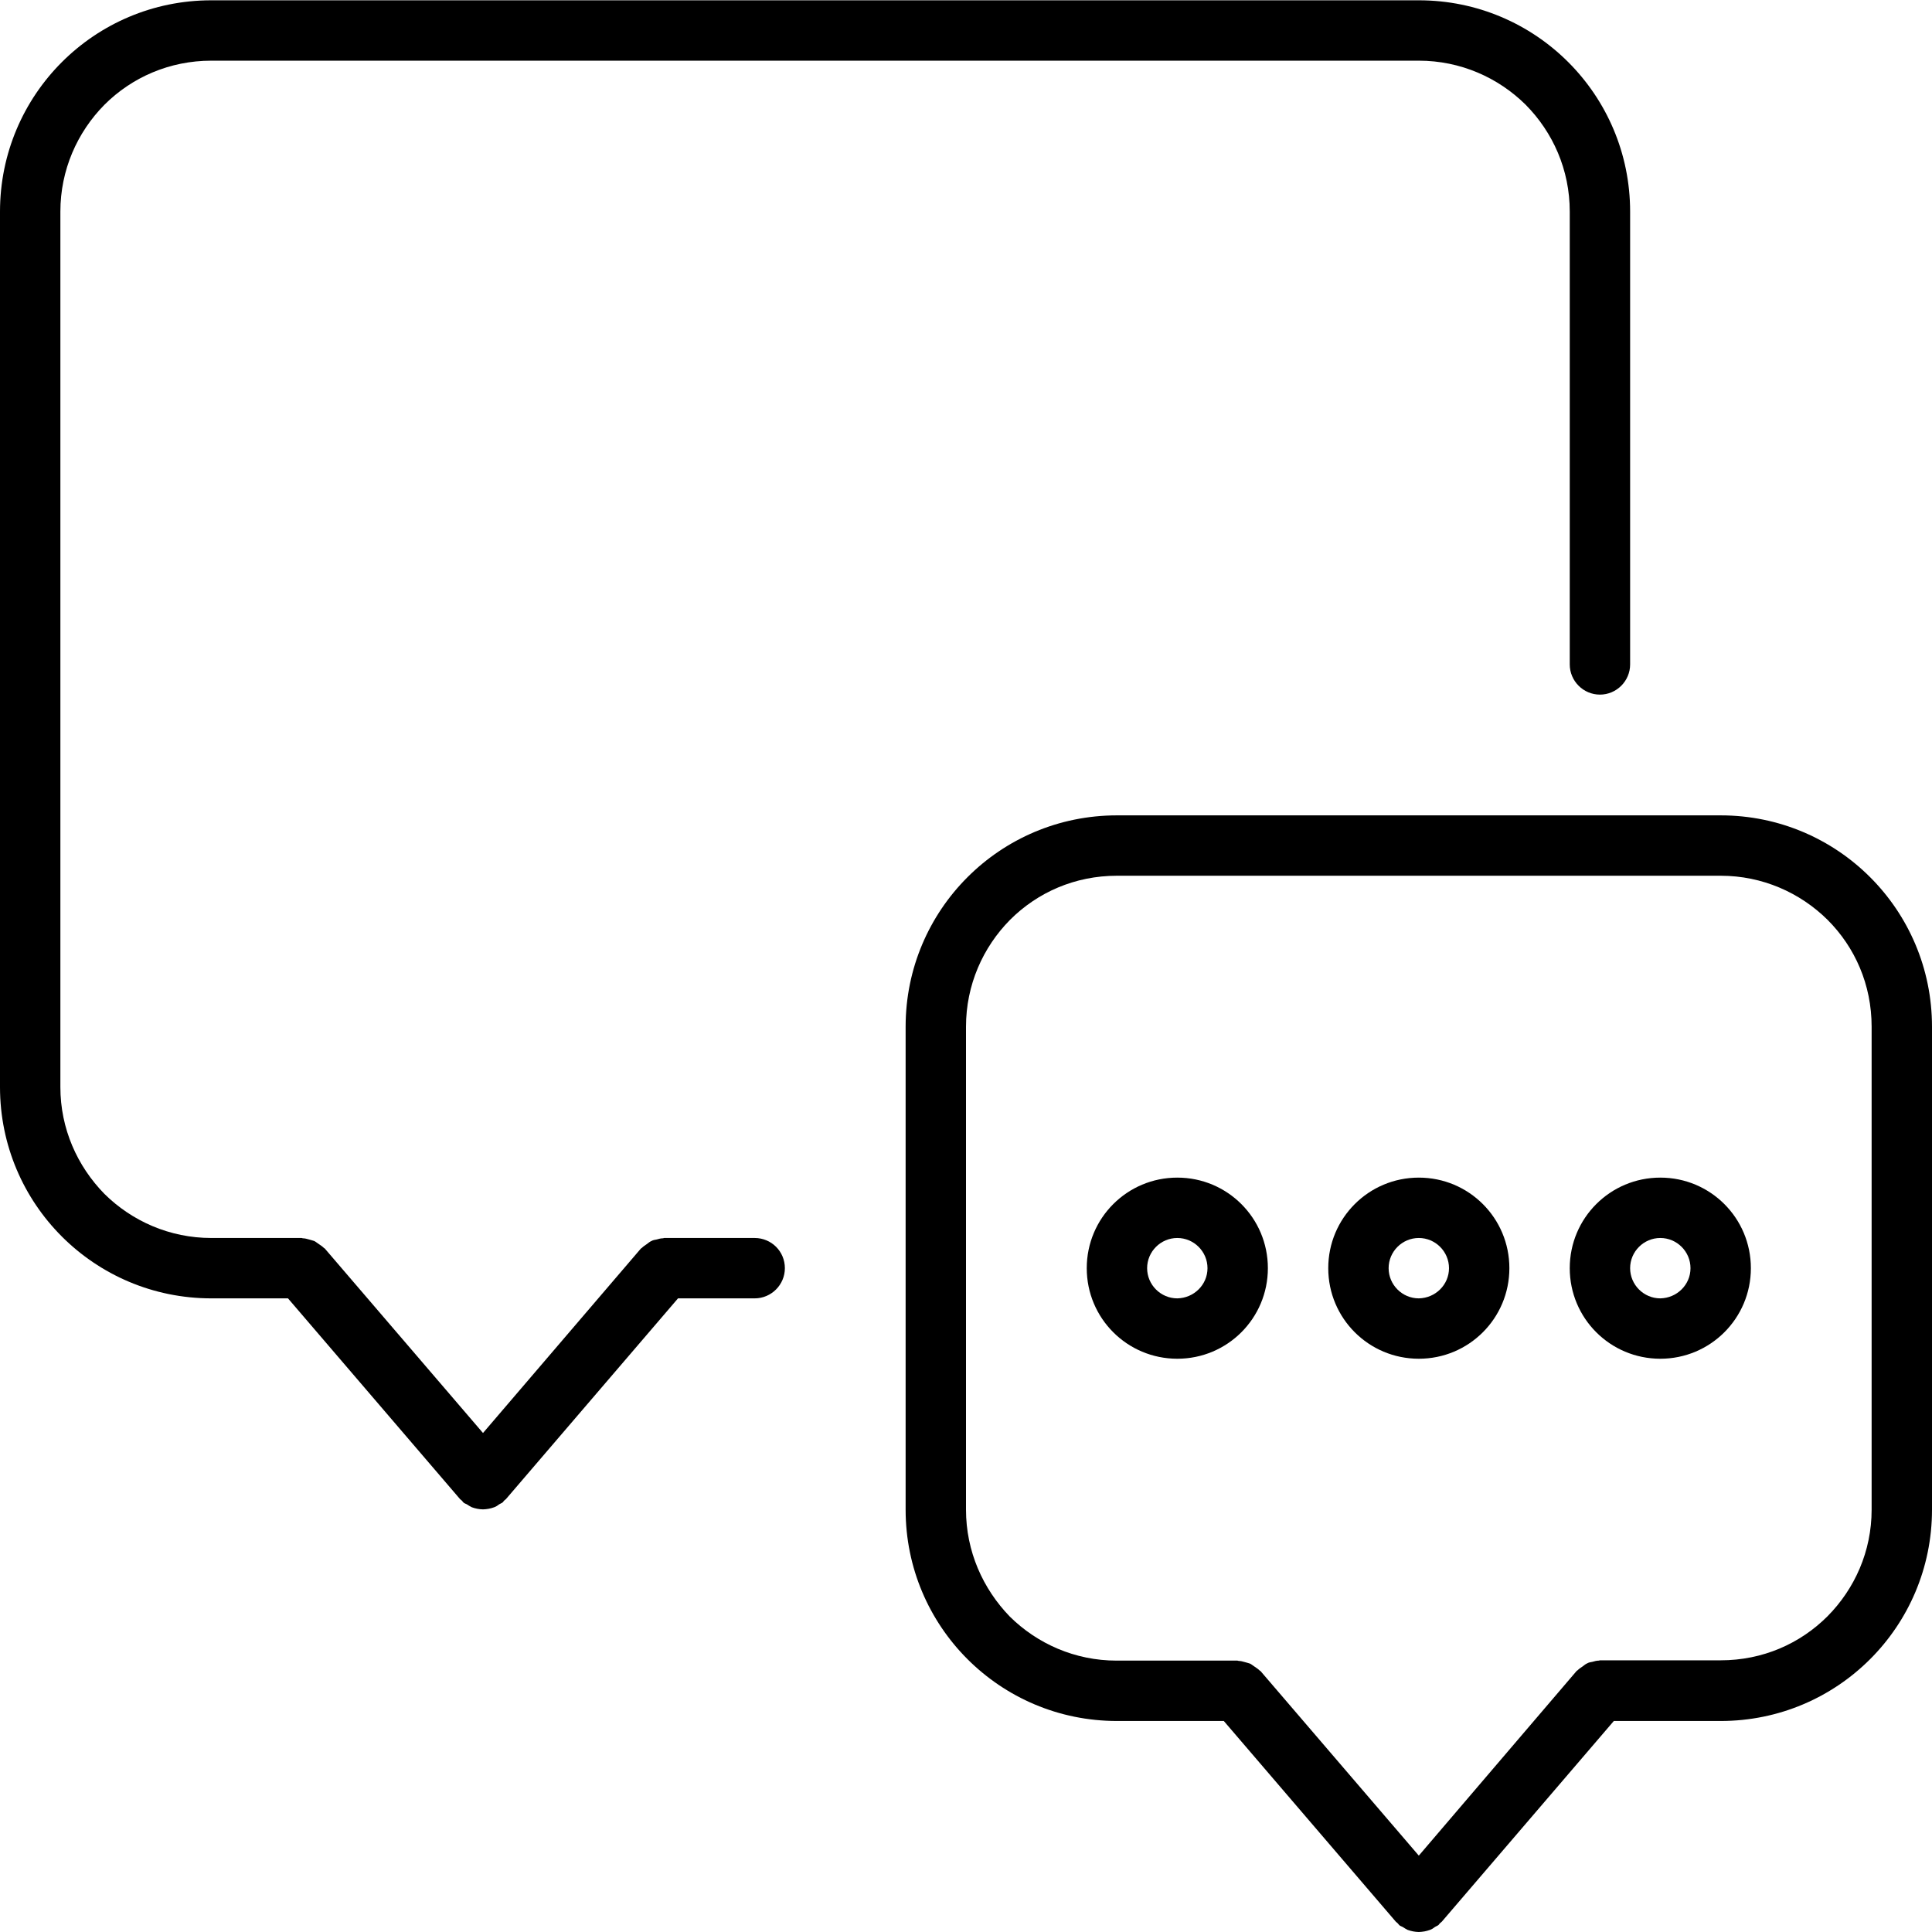
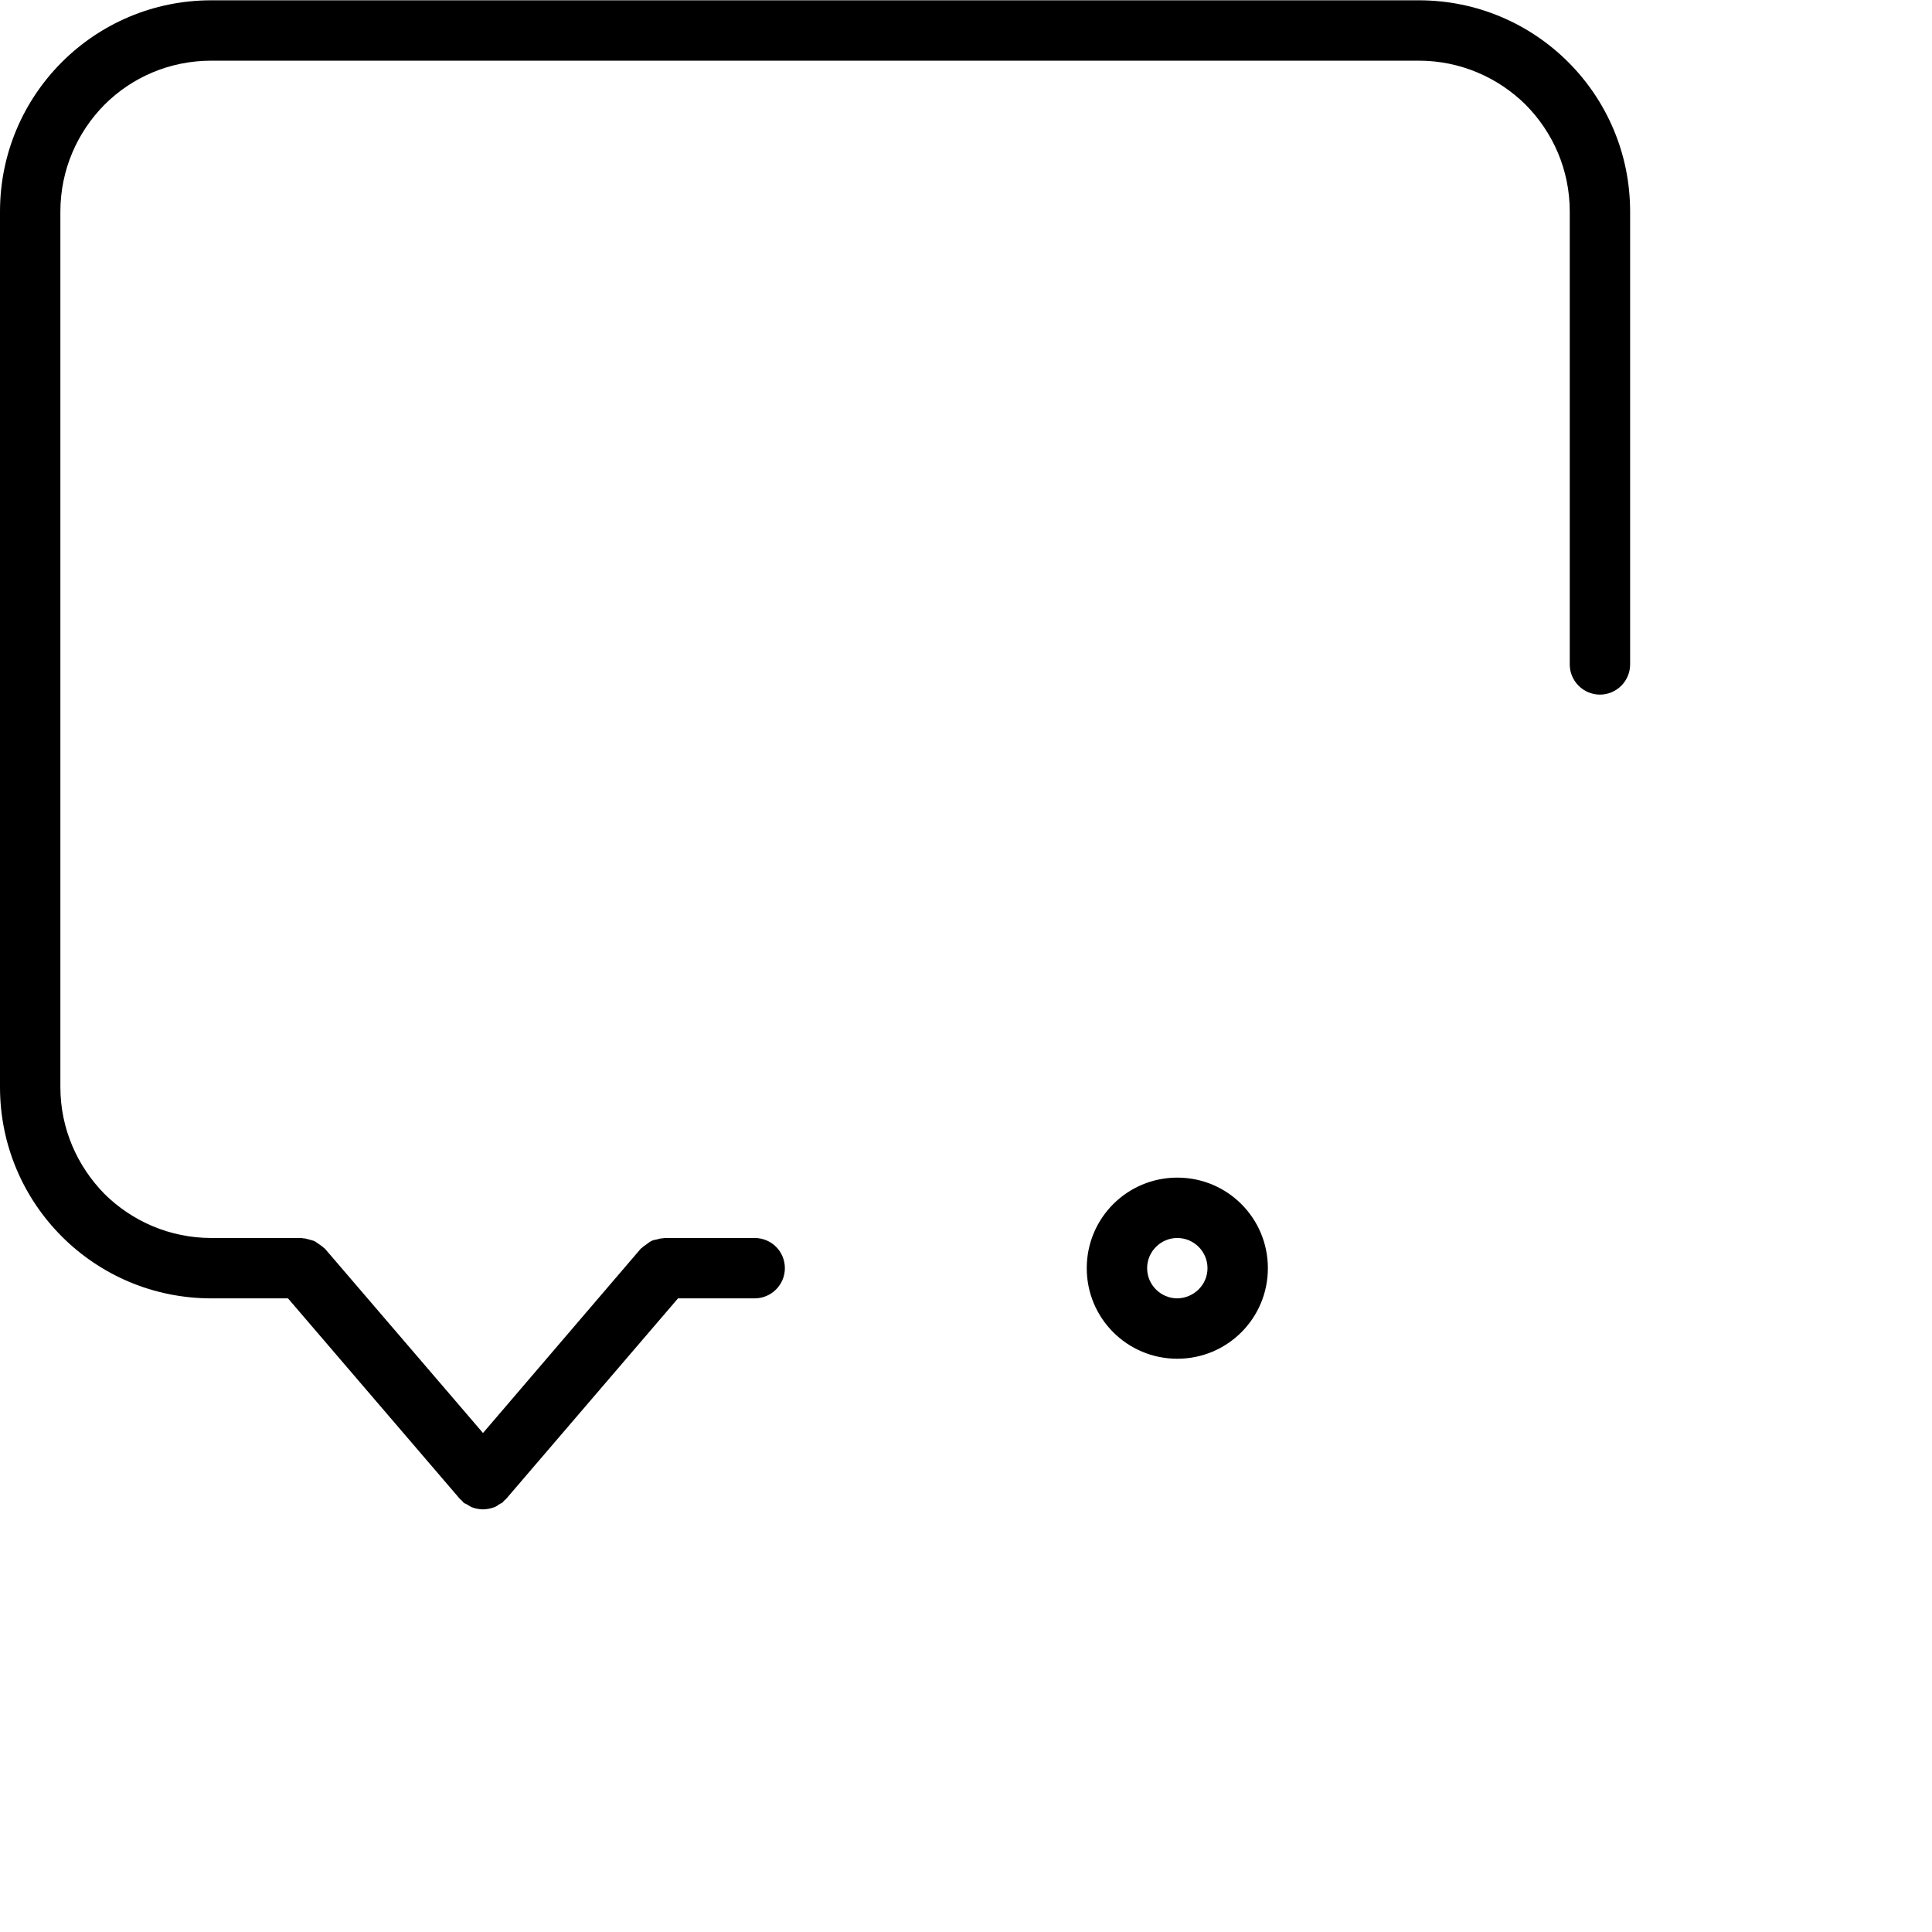
<svg xmlns="http://www.w3.org/2000/svg" version="1.1" id="Layer_1" x="0px" y="0px" viewBox="0 0 64 64" xml:space="preserve">
  <g>
    <path d="M39,39.01c-1.66,0-3,1.34-3,3c0,1.66,1.34,3,3,3c1.66,0,3-1.34,3-3C42,40.35,40.66,39.01,39,39.01z M39,43.01 c-0.55,0-1-0.45-1-1c0-0.55,0.45-1,1-1c0.55,0,1,0.45,1,1C40,42.56,39.55,43,39,43.01z" />
-     <path d="M55,39.01c-1.66,0-3,1.34-3,3c0,1.66,1.34,3,3,3c1.66,0,3-1.34,3-3C58,40.35,56.66,39.01,55,39.01z M55,43.01 c-0.55,0-1-0.45-1-1c0-0.55,0.45-1,1-1c0.55,0,1,0.45,1,1C56,42.56,55.55,43,55,43.01z" />
-     <path d="M47,39.01c-1.66,0-3,1.34-3,3c0,1.66,1.34,3,3,3c1.66,0,3-1.34,3-3C50,40.35,48.66,39.01,47,39.01z M47,43.01 c-0.55,0-1-0.45-1-1c0-0.55,0.45-1,1-1c0.55,0,1,0.45,1,1C48,42.56,47.55,43,47,43.01z" />
    <path d="M25,41.01h-3c-0.01,0-0.02,0.01-0.04,0.01c-0.07,0-0.14,0.02-0.21,0.04c-0.06,0.01-0.12,0.02-0.17,0.05 c-0.05,0.02-0.1,0.06-0.15,0.1c-0.06,0.04-0.12,0.08-0.17,0.13c-0.01,0.01-0.02,0.01-0.03,0.02L16,47.47l-5.24-6.11 c-0.01-0.01-0.02-0.01-0.03-0.02c-0.05-0.05-0.11-0.09-0.17-0.13c-0.05-0.03-0.09-0.07-0.15-0.1c-0.05-0.02-0.11-0.03-0.17-0.05 c-0.07-0.02-0.14-0.04-0.21-0.04c-0.01,0-0.02-0.01-0.04-0.01H7c-1.38,0-2.63-0.56-3.54-1.46C2.56,38.63,2,37.39,2,36.01v-29 c0-1.38,0.56-2.63,1.46-3.54C4.37,2.56,5.62,2.01,7,2.01h40c1.38,0,2.63,0.56,3.54,1.46C51.44,4.38,52,5.62,52,7.01v15 c0,0.55,0.45,1,1,1s1-0.45,1-1v-15c0-3.87-3.13-7-7-7H7c-3.87,0-7,3.13-7,7v29c0,3.87,3.13,7,7,7h2.54l5.7,6.65 c0.02,0.02,0.04,0.03,0.06,0.05c0.02,0.02,0.03,0.04,0.05,0.06c0.03,0.03,0.07,0.04,0.11,0.06c0.06,0.04,0.11,0.07,0.17,0.1 c0.06,0.02,0.12,0.04,0.18,0.05c0.06,0.01,0.12,0.02,0.19,0.02c0.06,0,0.12-0.01,0.19-0.02c0.06-0.01,0.12-0.03,0.18-0.05 c0.06-0.02,0.12-0.06,0.17-0.1c0.03-0.02,0.07-0.03,0.11-0.06c0.02-0.02,0.03-0.04,0.05-0.06c0.02-0.02,0.04-0.03,0.06-0.05 l5.7-6.65H25c0.55,0,1-0.45,1-1C26,41.45,25.55,41.01,25,41.01z" />
-     <path d="M57,27.01H37c-3.87,0-7,3.13-7,7v16c0,3.87,3.13,7,7,7h3.54l5.7,6.65c0.02,0.02,0.04,0.03,0.06,0.05 c0.02,0.02,0.03,0.04,0.05,0.06c0.03,0.03,0.07,0.04,0.11,0.06c0.06,0.04,0.11,0.07,0.17,0.1c0.06,0.02,0.12,0.04,0.18,0.05 c0.06,0.01,0.12,0.02,0.19,0.02c0.06,0,0.12-0.01,0.19-0.02c0.06-0.01,0.12-0.03,0.18-0.05c0.06-0.02,0.12-0.06,0.17-0.1 c0.03-0.02,0.07-0.03,0.11-0.06c0.02-0.02,0.03-0.04,0.05-0.06c0.02-0.02,0.04-0.03,0.06-0.05l5.7-6.65H57c3.87,0,7-3.13,7-7v-16 C64,30.14,60.87,27.01,57,27.01z M60.54,53.54c-0.91,0.91-2.15,1.46-3.54,1.46h-4c-0.01,0-0.02,0.01-0.04,0.01 c-0.07,0-0.14,0.02-0.21,0.04c-0.06,0.01-0.12,0.02-0.17,0.05c-0.05,0.02-0.1,0.06-0.15,0.1c-0.06,0.04-0.12,0.08-0.17,0.13 c-0.01,0.01-0.02,0.01-0.03,0.02L47,61.47l-5.24-6.11c-0.01-0.01-0.02-0.01-0.03-0.02c-0.05-0.05-0.11-0.09-0.17-0.13 c-0.05-0.03-0.09-0.07-0.15-0.1c-0.05-0.02-0.11-0.03-0.17-0.05c-0.07-0.02-0.14-0.04-0.21-0.04c-0.01,0-0.02-0.01-0.04-0.01h-4 c-1.38,0-2.63-0.56-3.54-1.46C32.56,52.63,32,51.39,32,50.01v-16c0-1.38,0.56-2.63,1.46-3.54c0.91-0.91,2.15-1.46,3.54-1.46h20 c1.38,0,2.63,0.56,3.54,1.46c0.91,0.91,1.46,2.15,1.46,3.54v16C62,51.39,61.44,52.63,60.54,53.54z" />
  </g>
</svg>